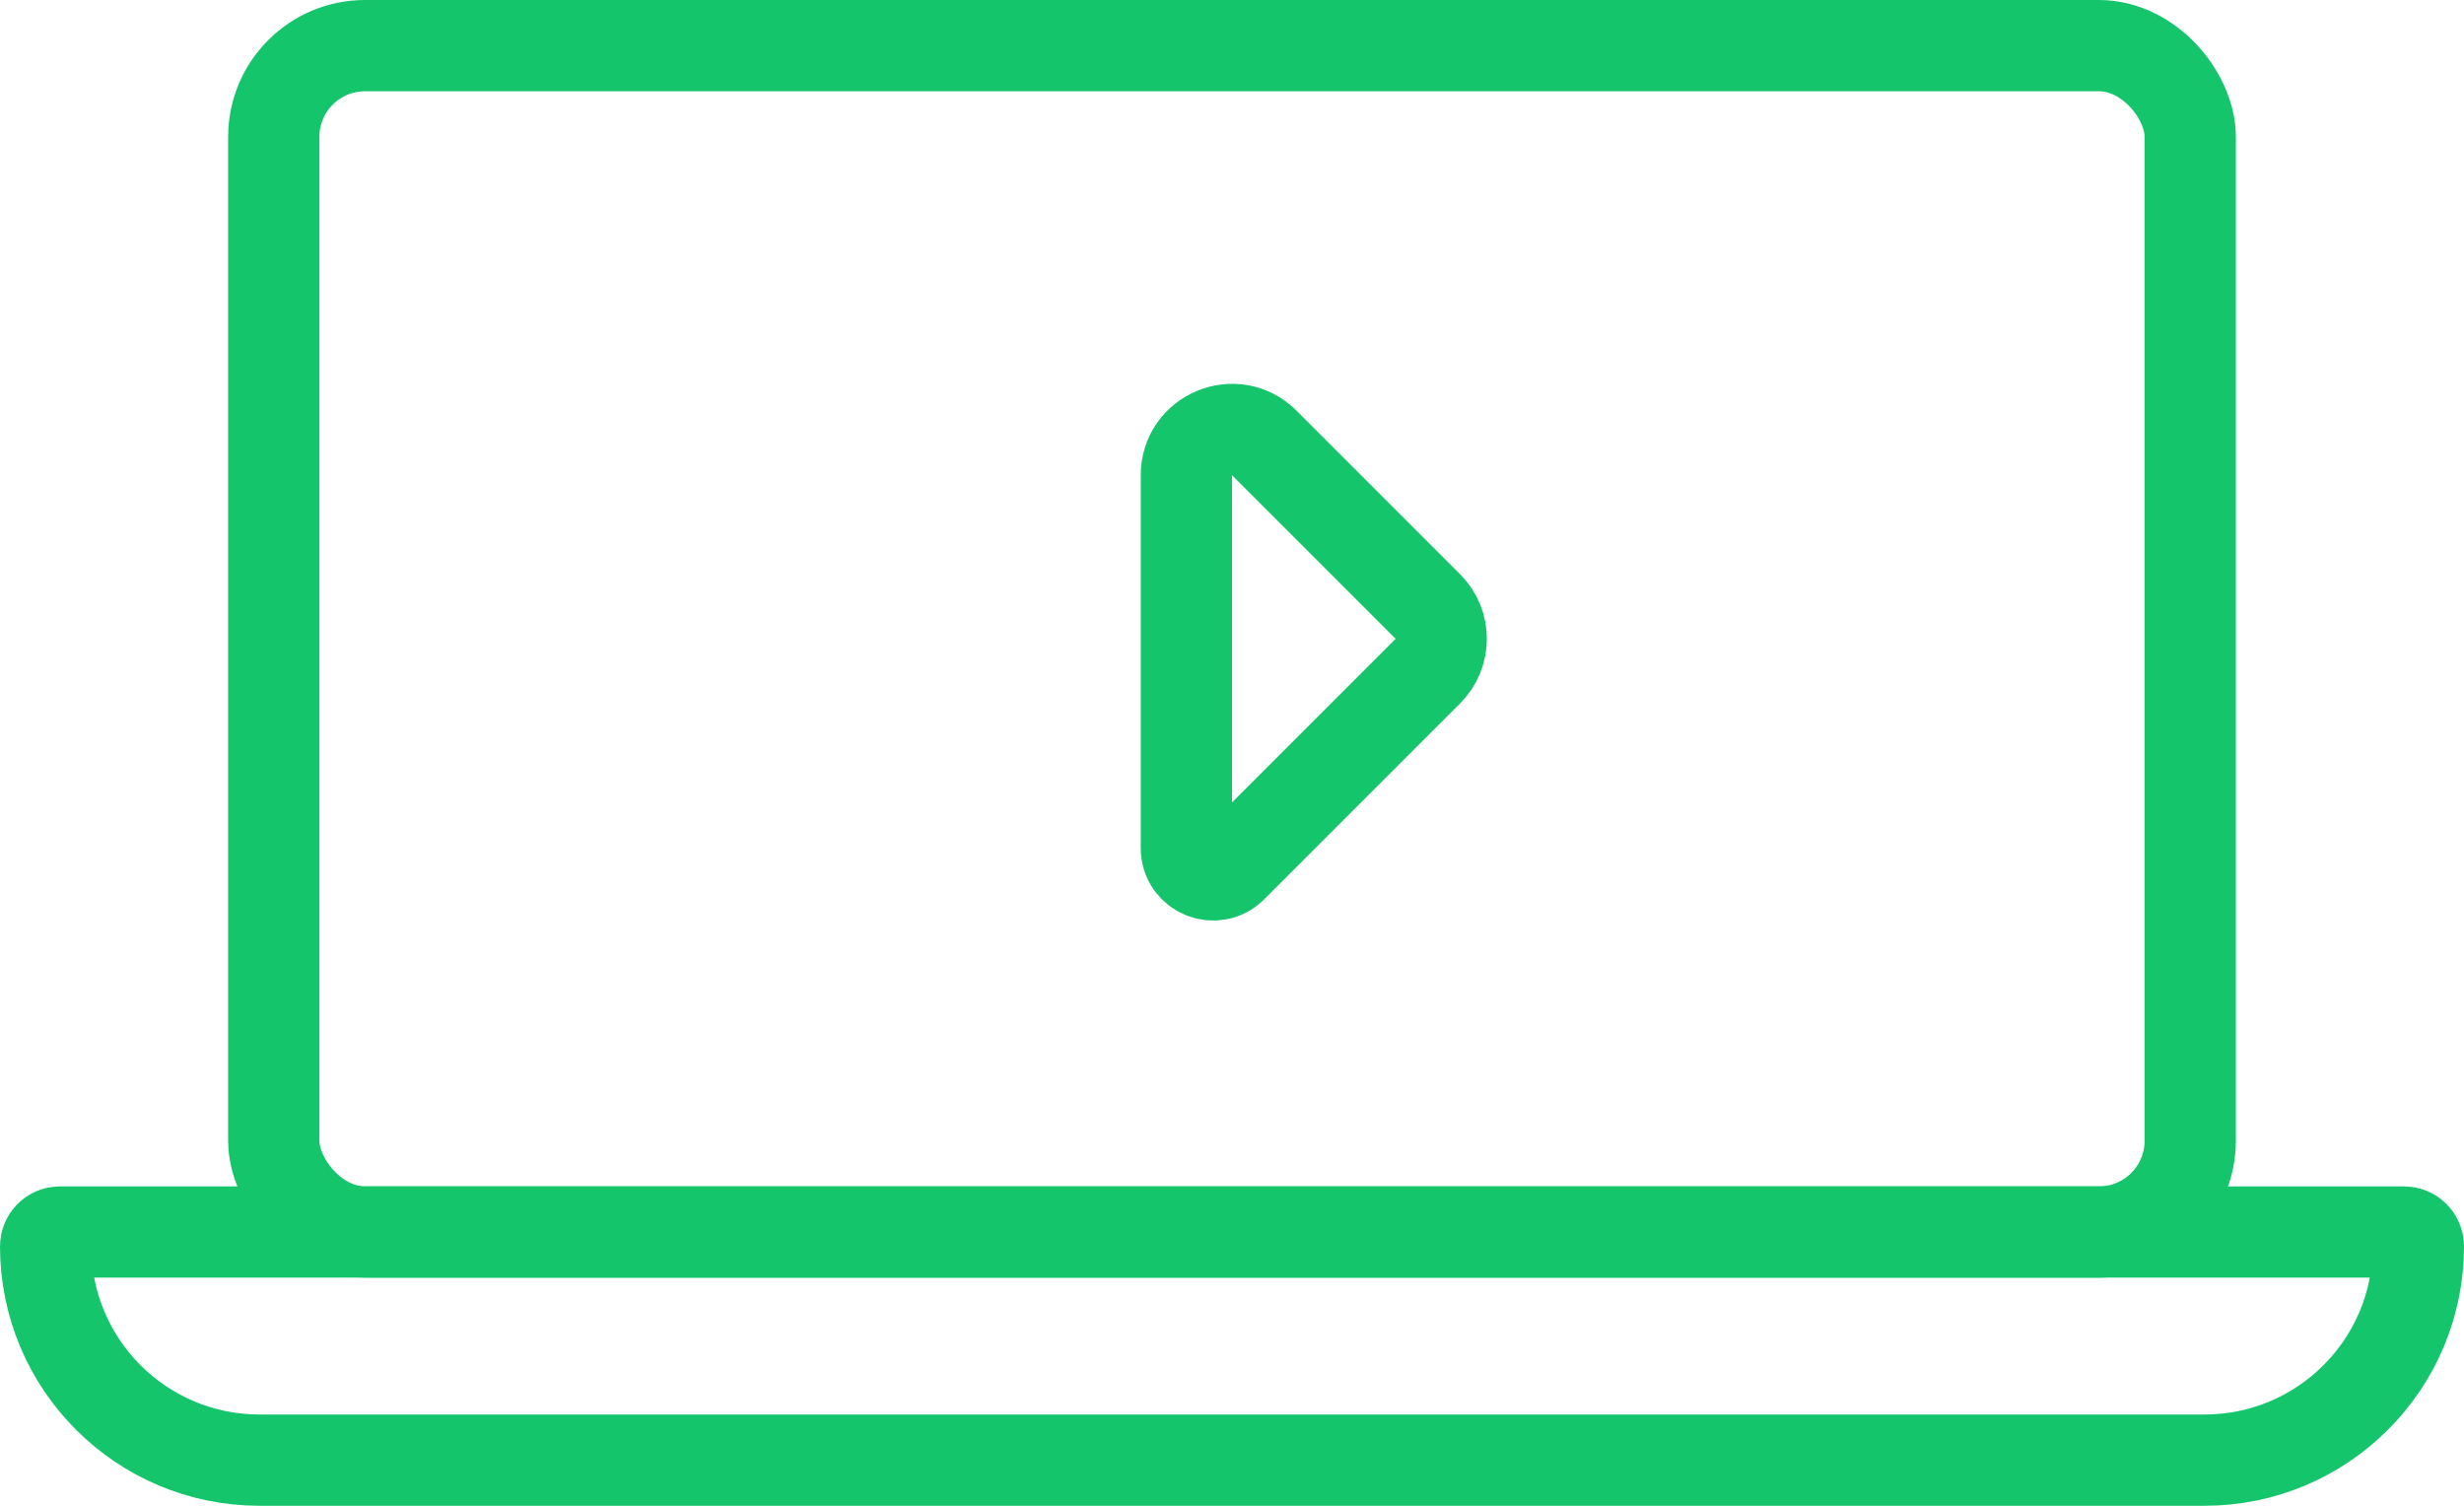
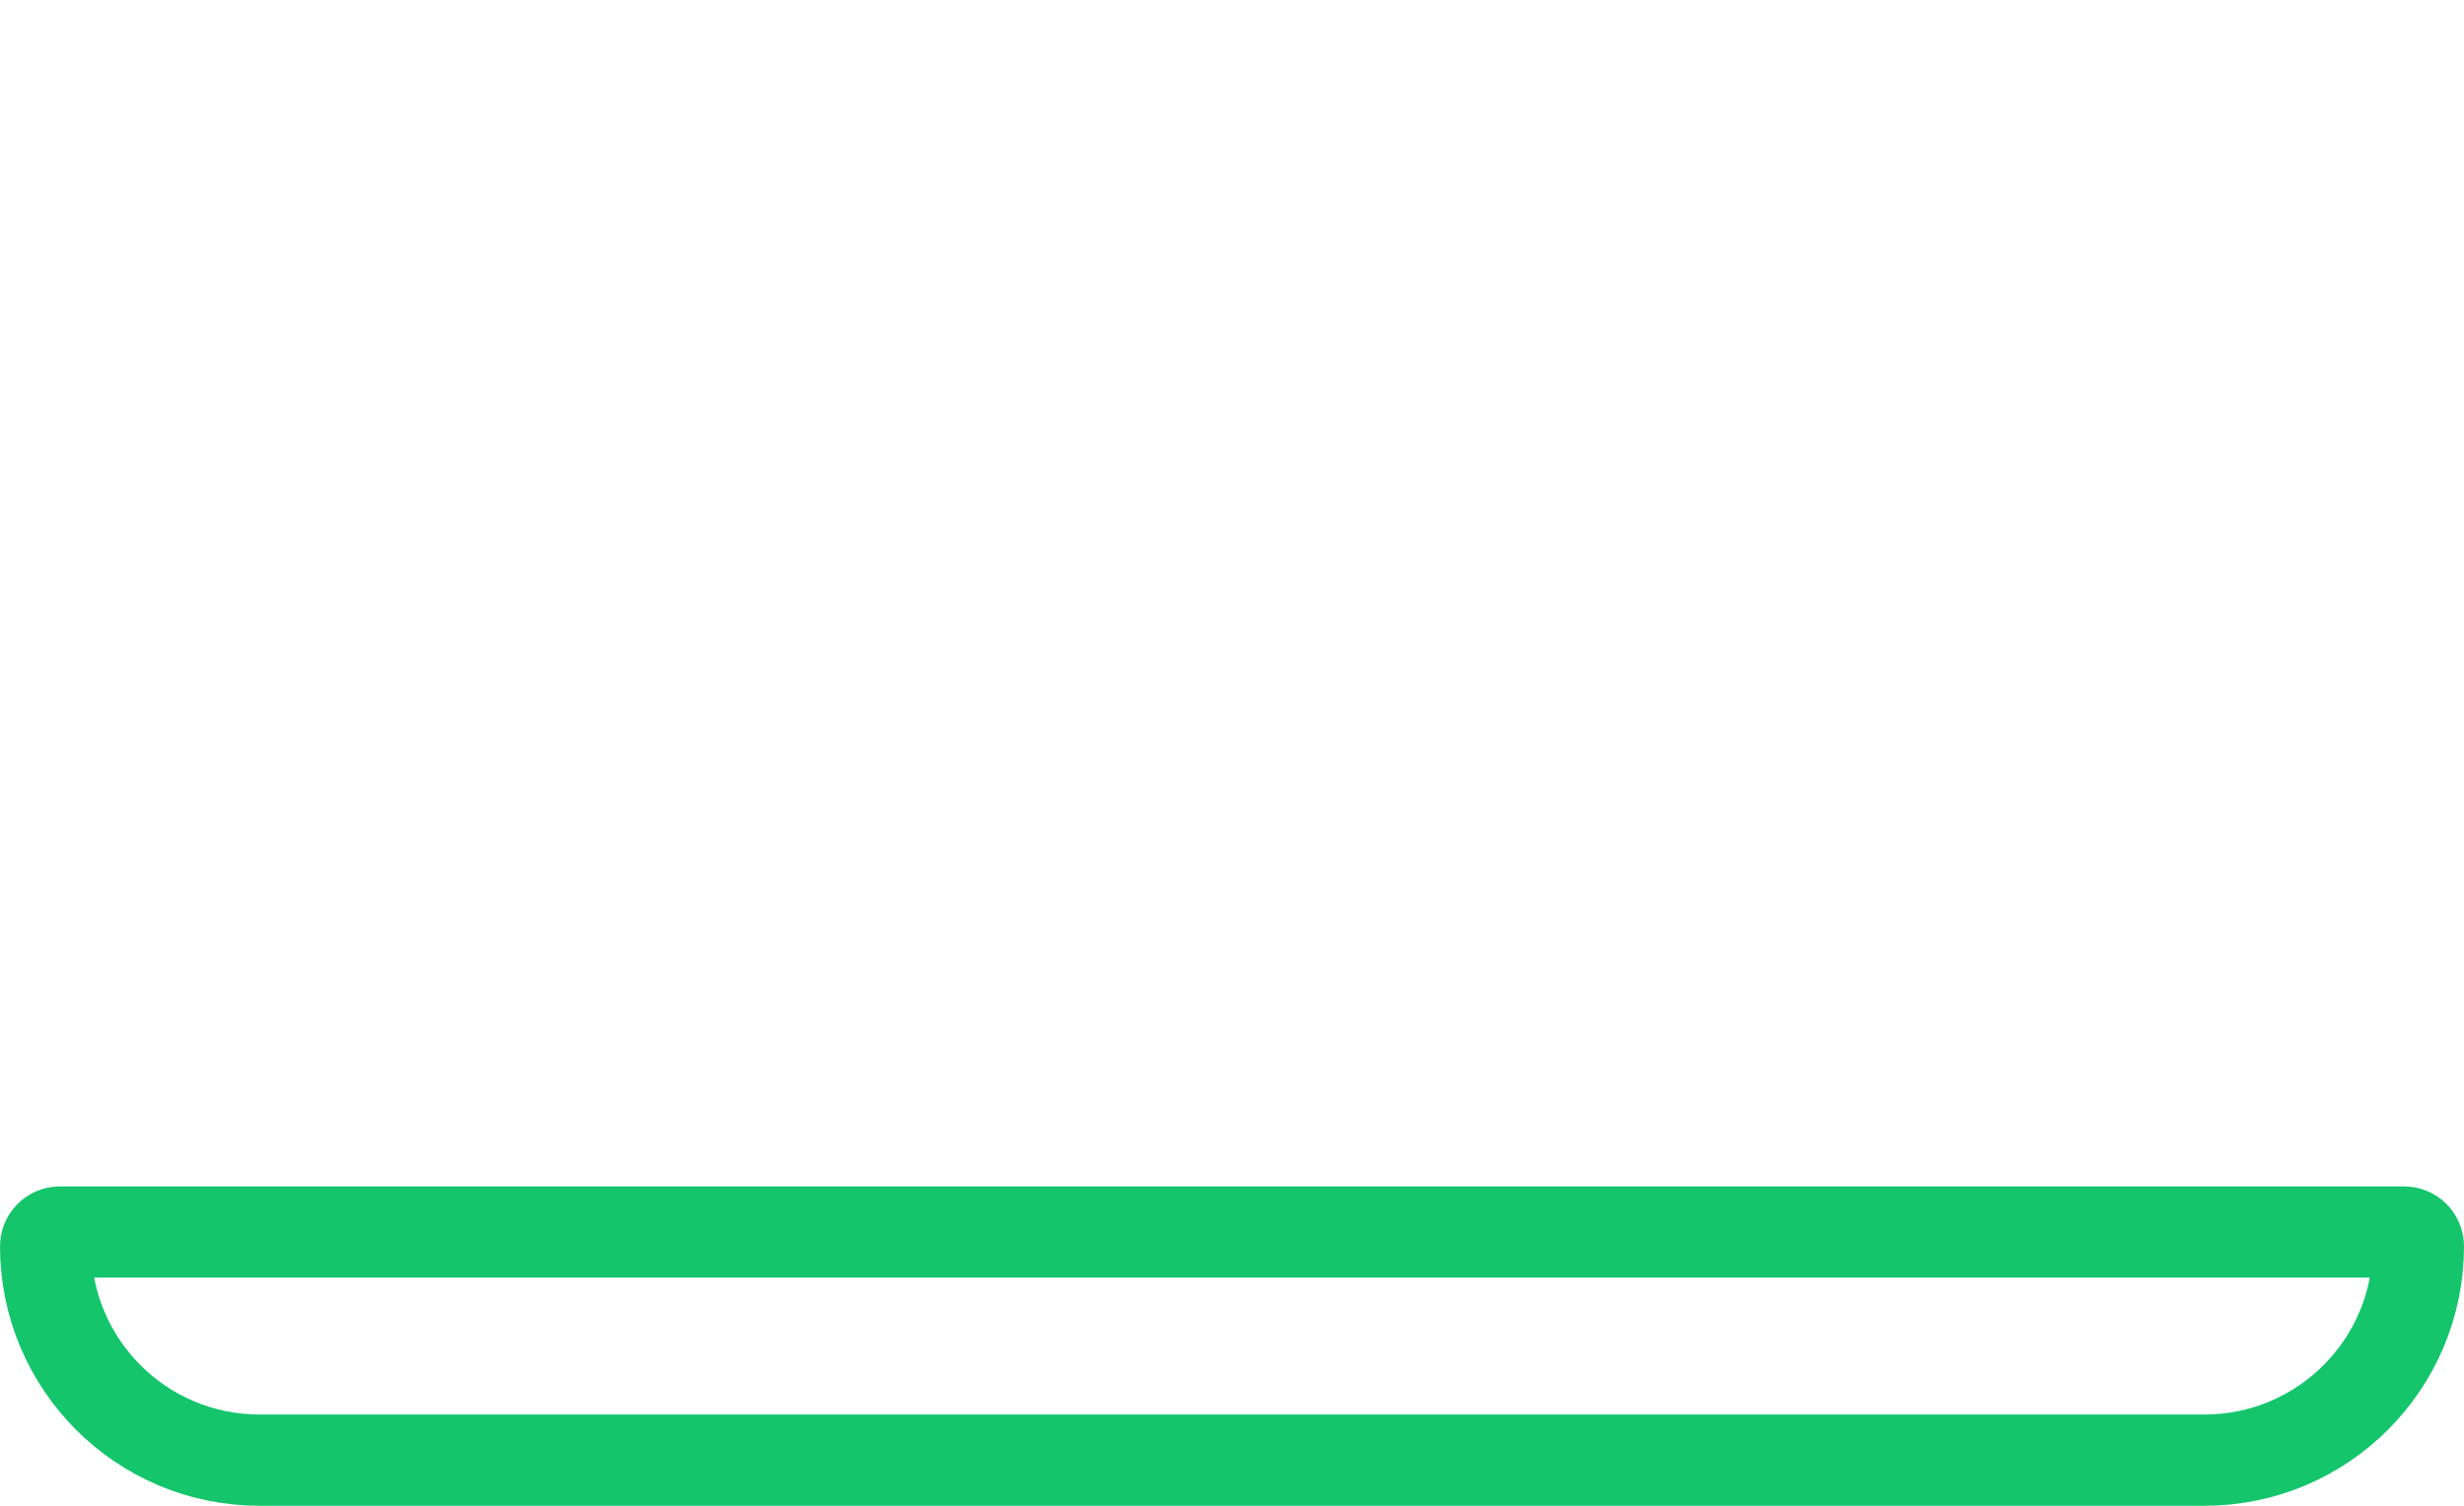
<svg xmlns="http://www.w3.org/2000/svg" width="54" height="33" viewBox="0 0 54 33" fill="none">
-   <rect x="6" y="1" width="42" height="26" rx="2" stroke="#14C56C" stroke-width="2" />
  <path d="M1 27.312C1 27.14 1.14 27 1.312 27H52.688C52.86 27 53 27.14 53 27.312V27.312C53 29.901 50.901 32 48.312 32H5.688C3.099 32 1 29.901 1 27.312V27.312Z" stroke="#14C56C" stroke-width="2" />
-   <path d="M26 10.414V18.588C26 19.109 26.63 19.37 26.998 19.002L31.293 14.707C31.683 14.317 31.683 13.683 31.293 13.293L27.707 9.707C27.077 9.077 26 9.523 26 10.414Z" stroke="#14C56C" stroke-width="2" />
</svg>